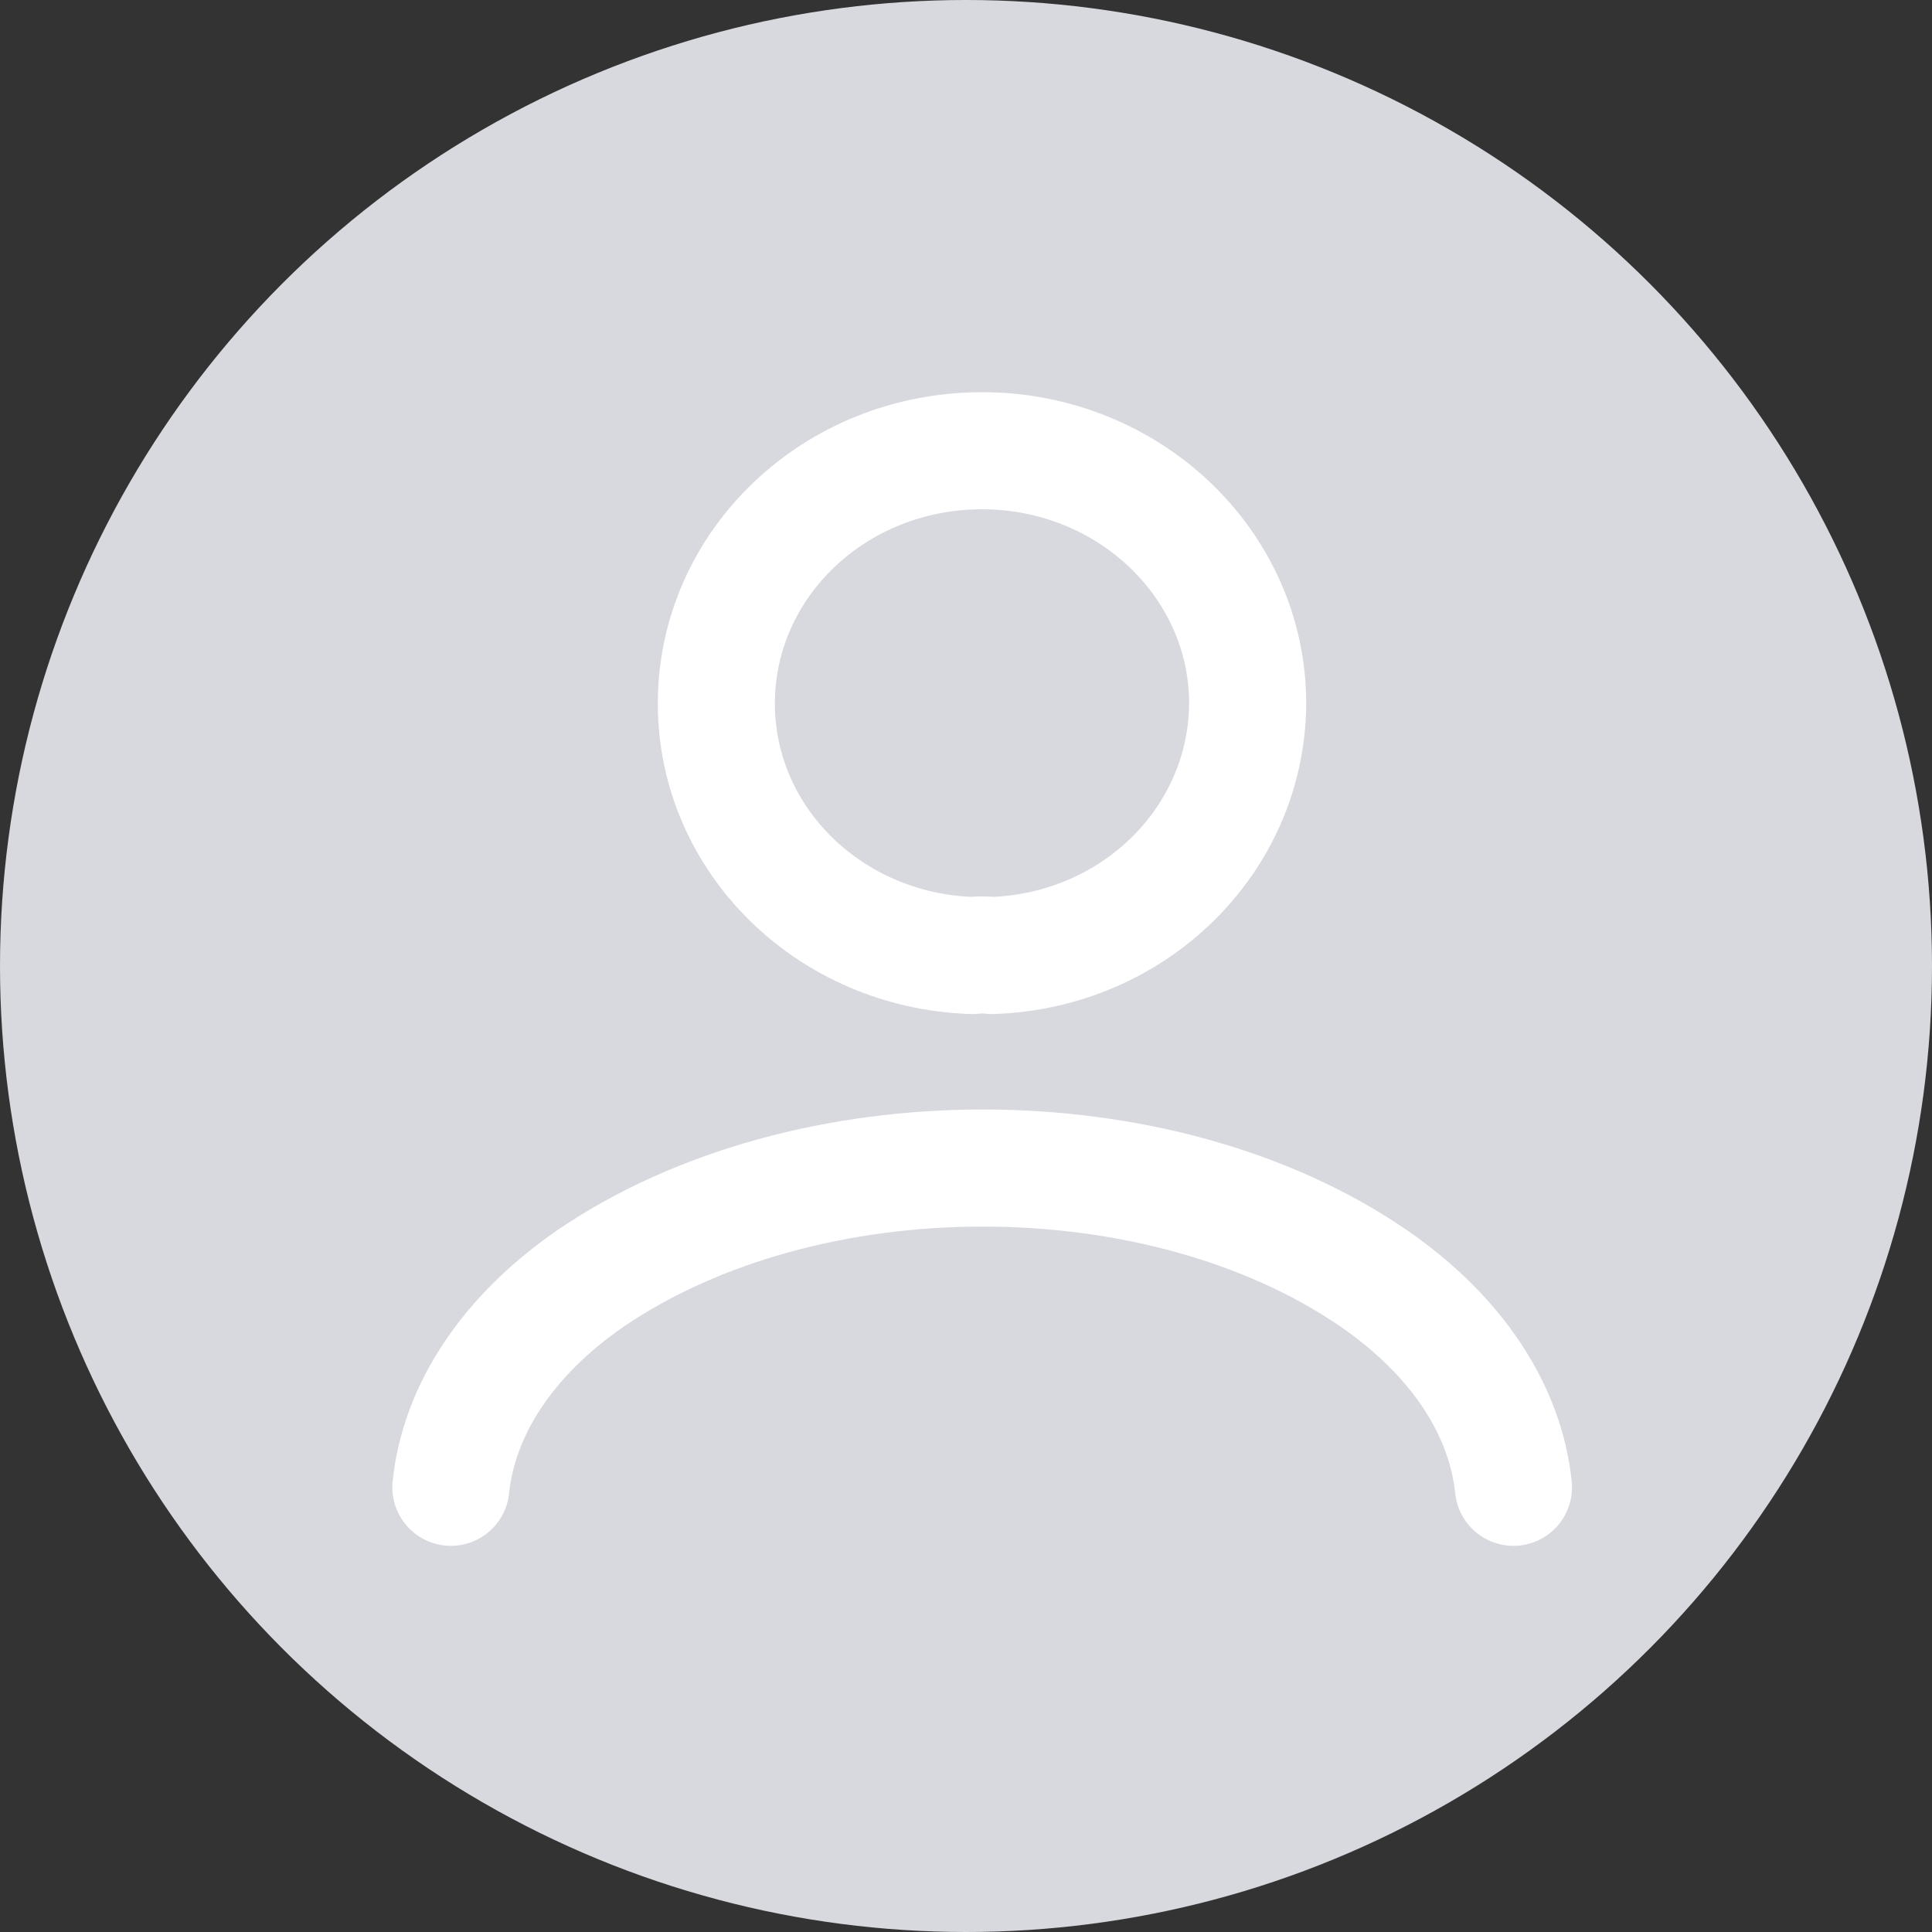
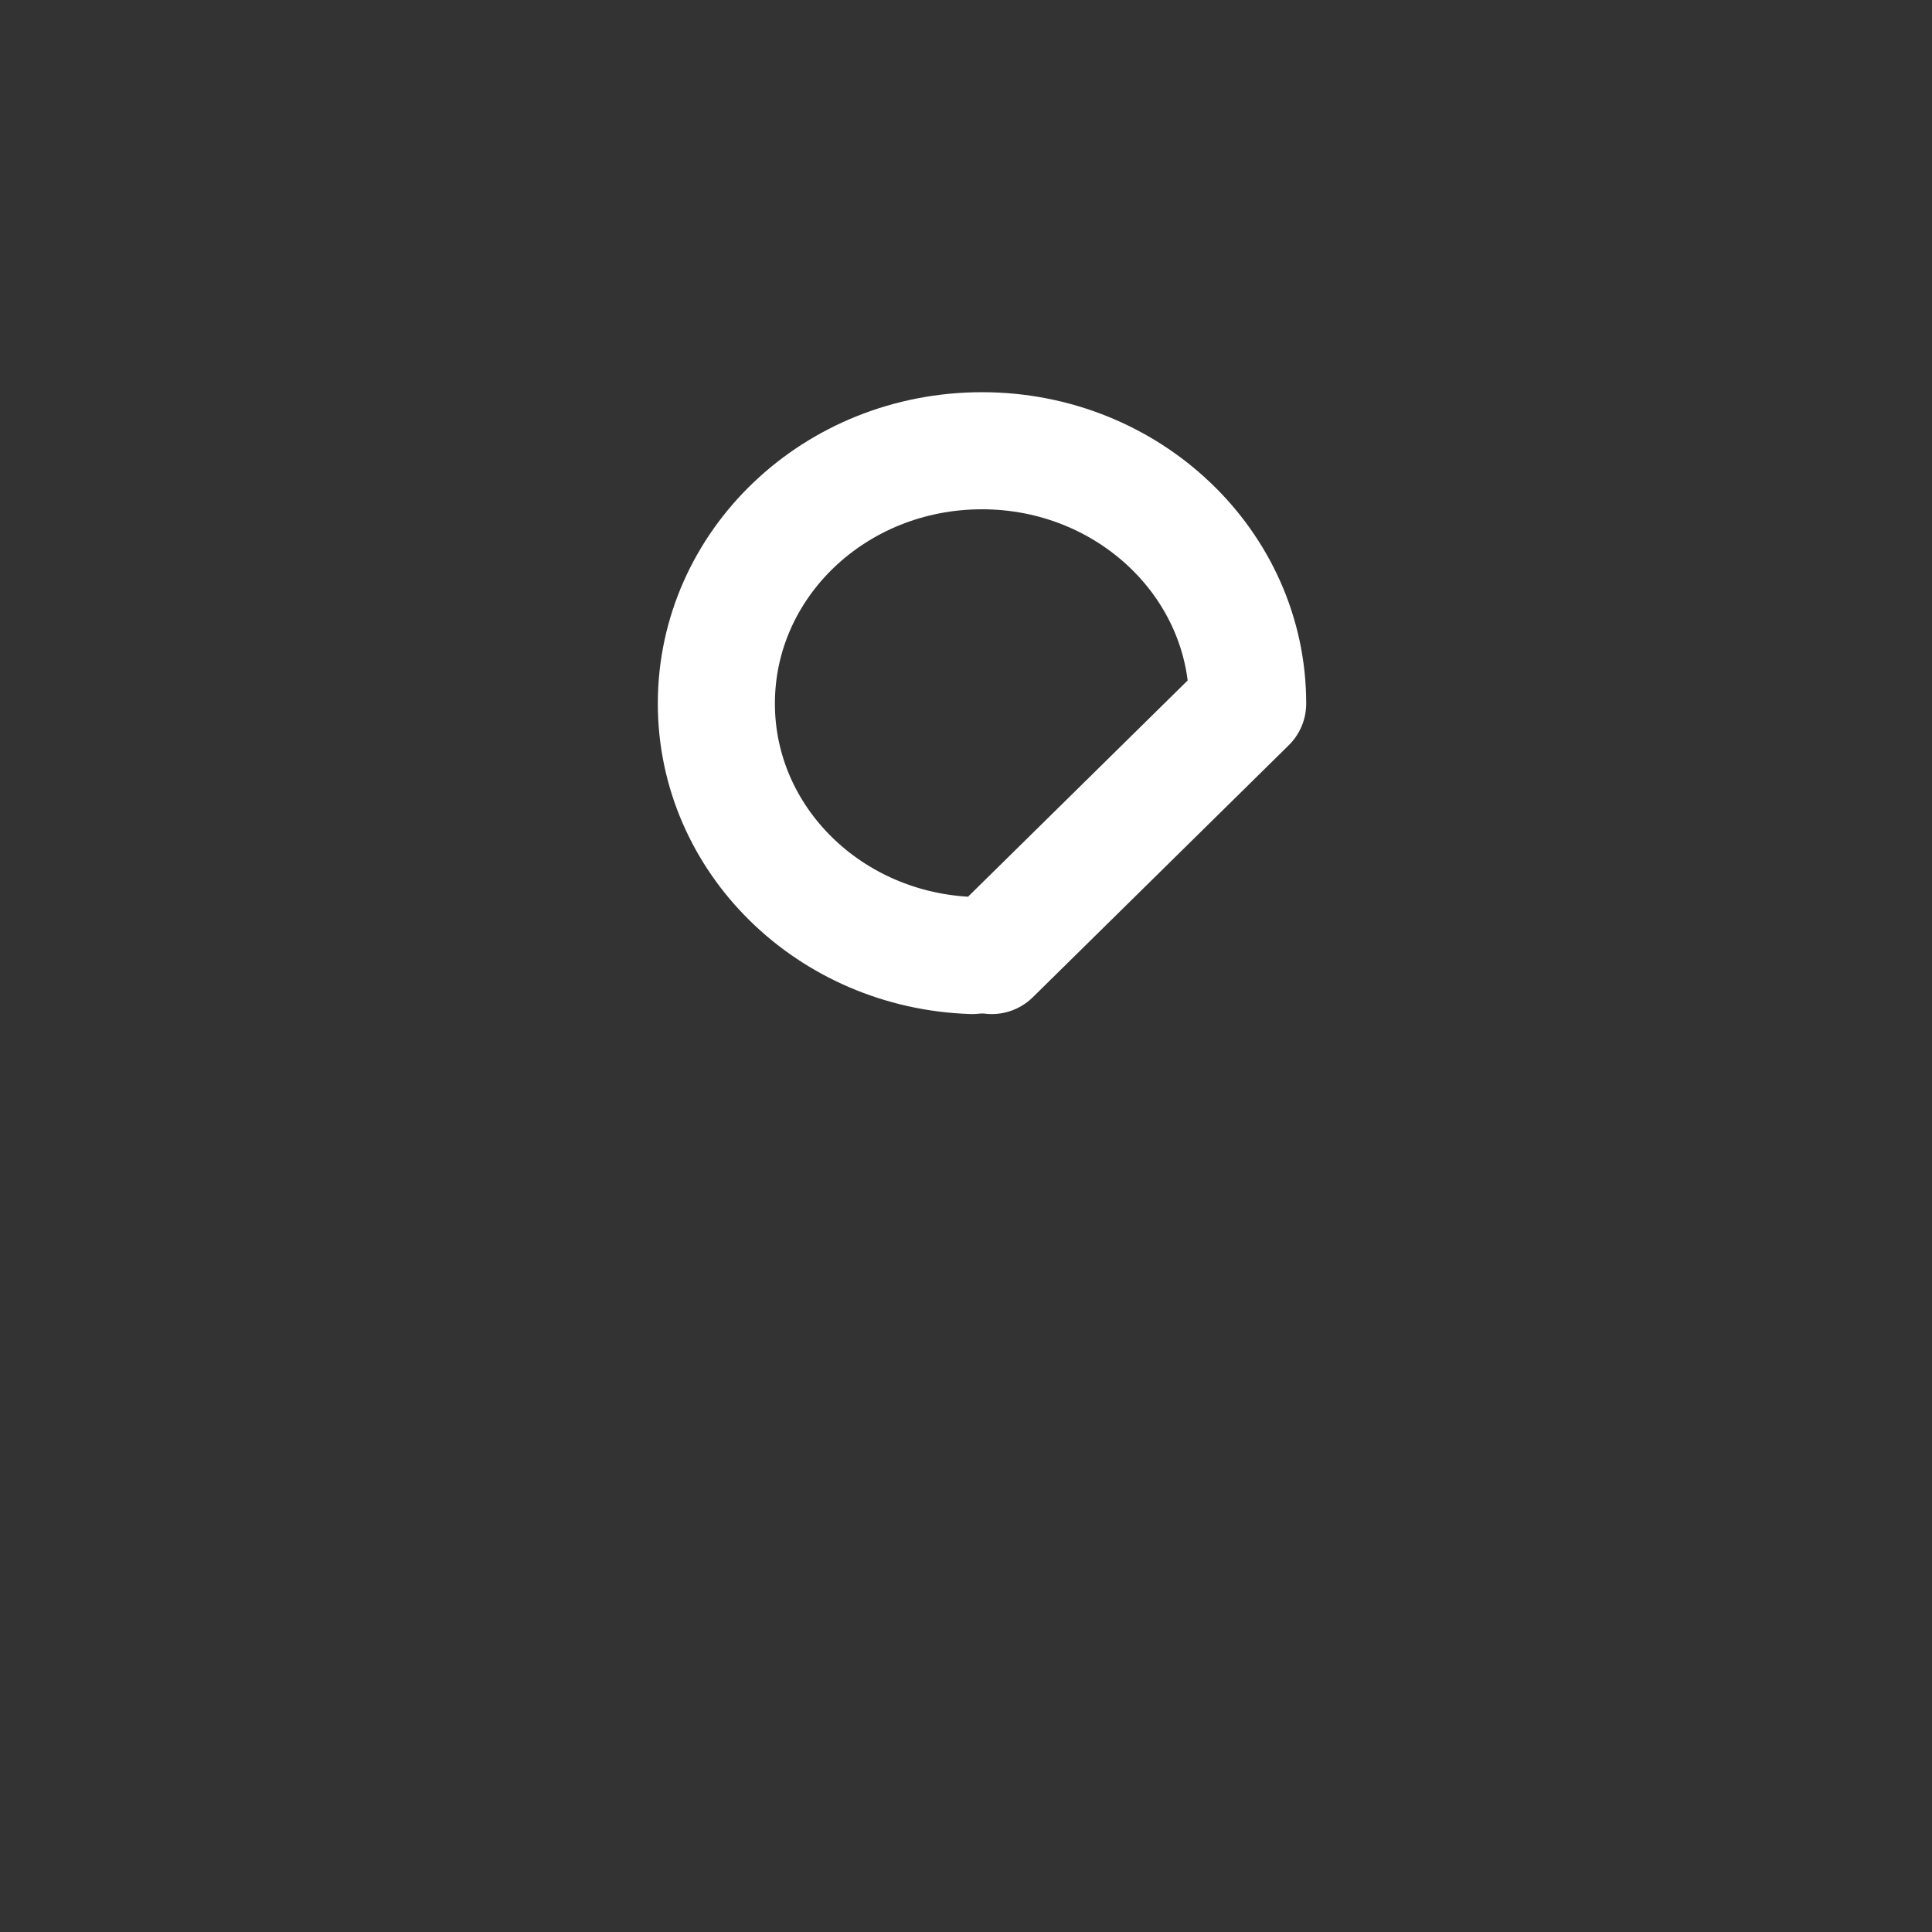
<svg xmlns="http://www.w3.org/2000/svg" width="33" height="33" viewBox="0 0 33 33" fill="none">
  <rect x="0" y="0" width="33" height="33" fill="#333333" stroke="none" />
-   <circle cx="16.5" cy="16.5" r="16.5" fill="#D7D9DF" />
-   <path d="M16.94 16.321C16.843 16.308 16.718 16.308 16.608 16.321C14.173 16.242 12.236 14.346 12.236 12.017C12.236 9.634 14.256 7.699 16.774 7.699C19.278 7.699 21.311 9.634 21.311 12.017C21.297 14.346 19.375 16.242 16.94 16.321Z" stroke="white" stroke-width="2" stroke-linecap="round" stroke-linejoin="round" />
-   <path d="M25.851 25.404C25.716 24.105 24.909 22.833 23.468 21.838C19.806 19.322 13.774 19.322 10.084 21.838C8.644 22.833 7.836 24.105 7.701 25.404" stroke="white" stroke-width="2" stroke-linecap="round" stroke-linejoin="round" />
+   <path d="M16.94 16.321C16.843 16.308 16.718 16.308 16.608 16.321C14.173 16.242 12.236 14.346 12.236 12.017C12.236 9.634 14.256 7.699 16.774 7.699C19.278 7.699 21.311 9.634 21.311 12.017Z" stroke="white" stroke-width="2" stroke-linecap="round" stroke-linejoin="round" />
</svg>